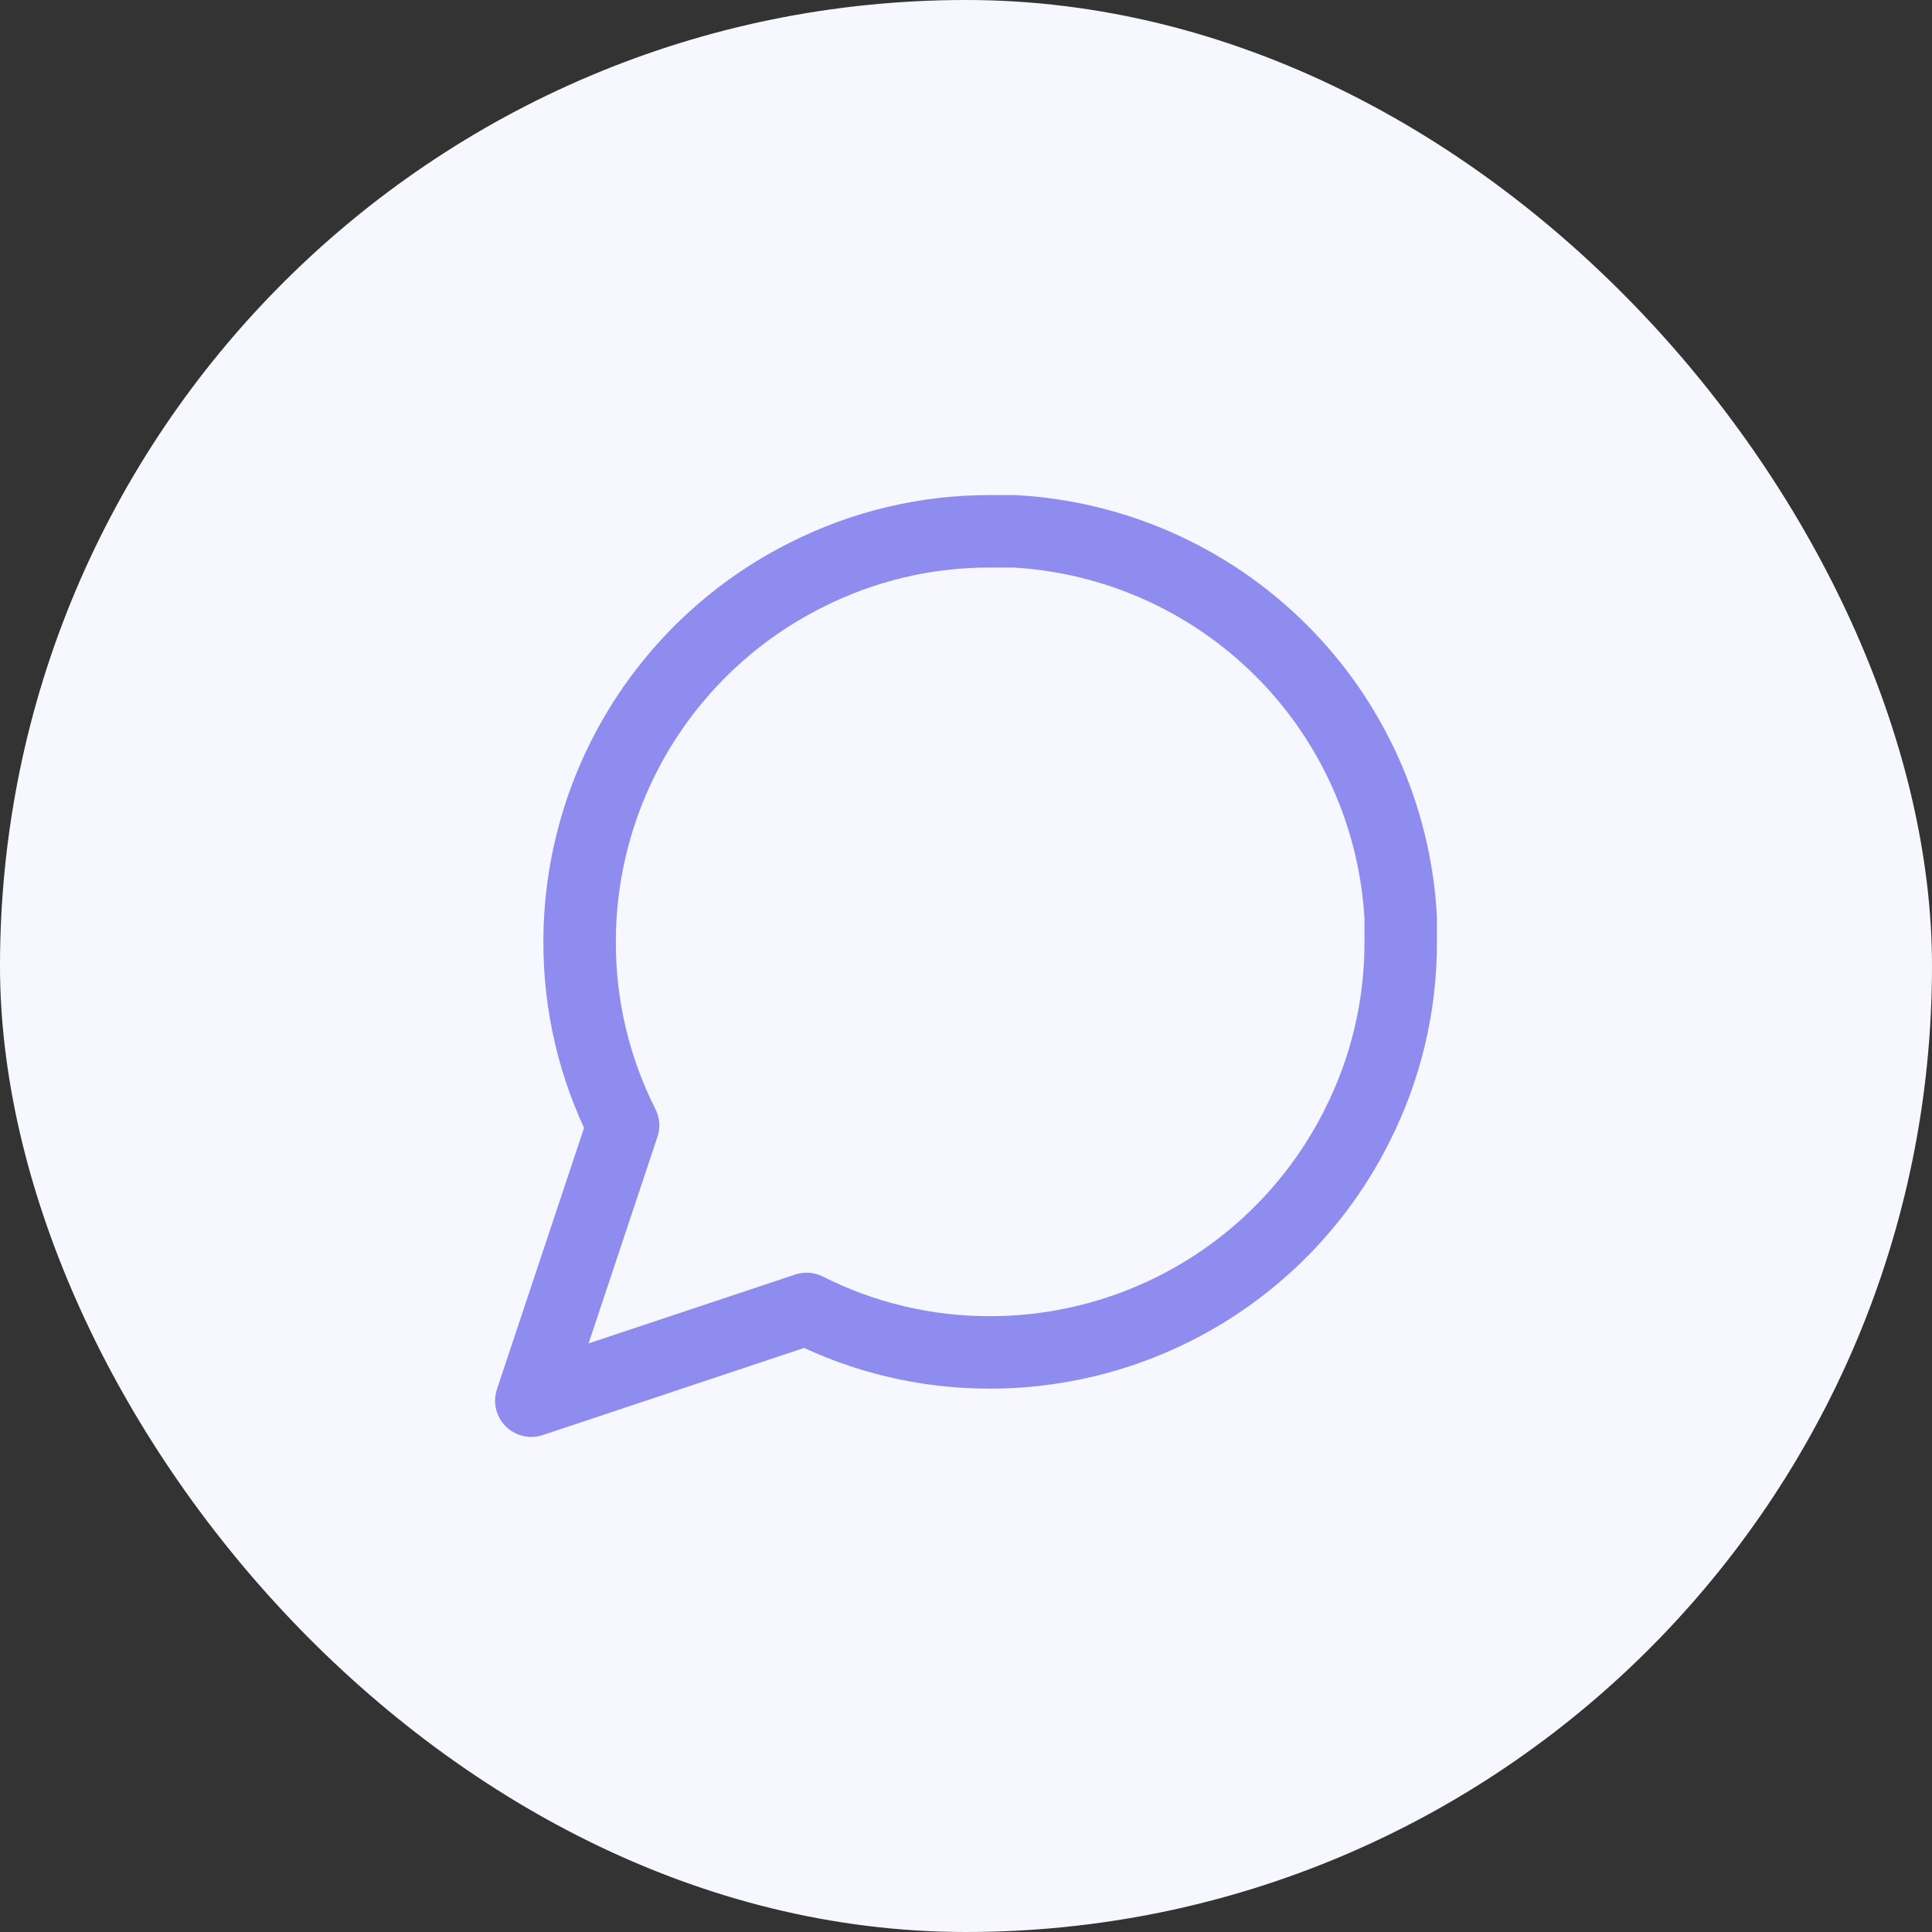
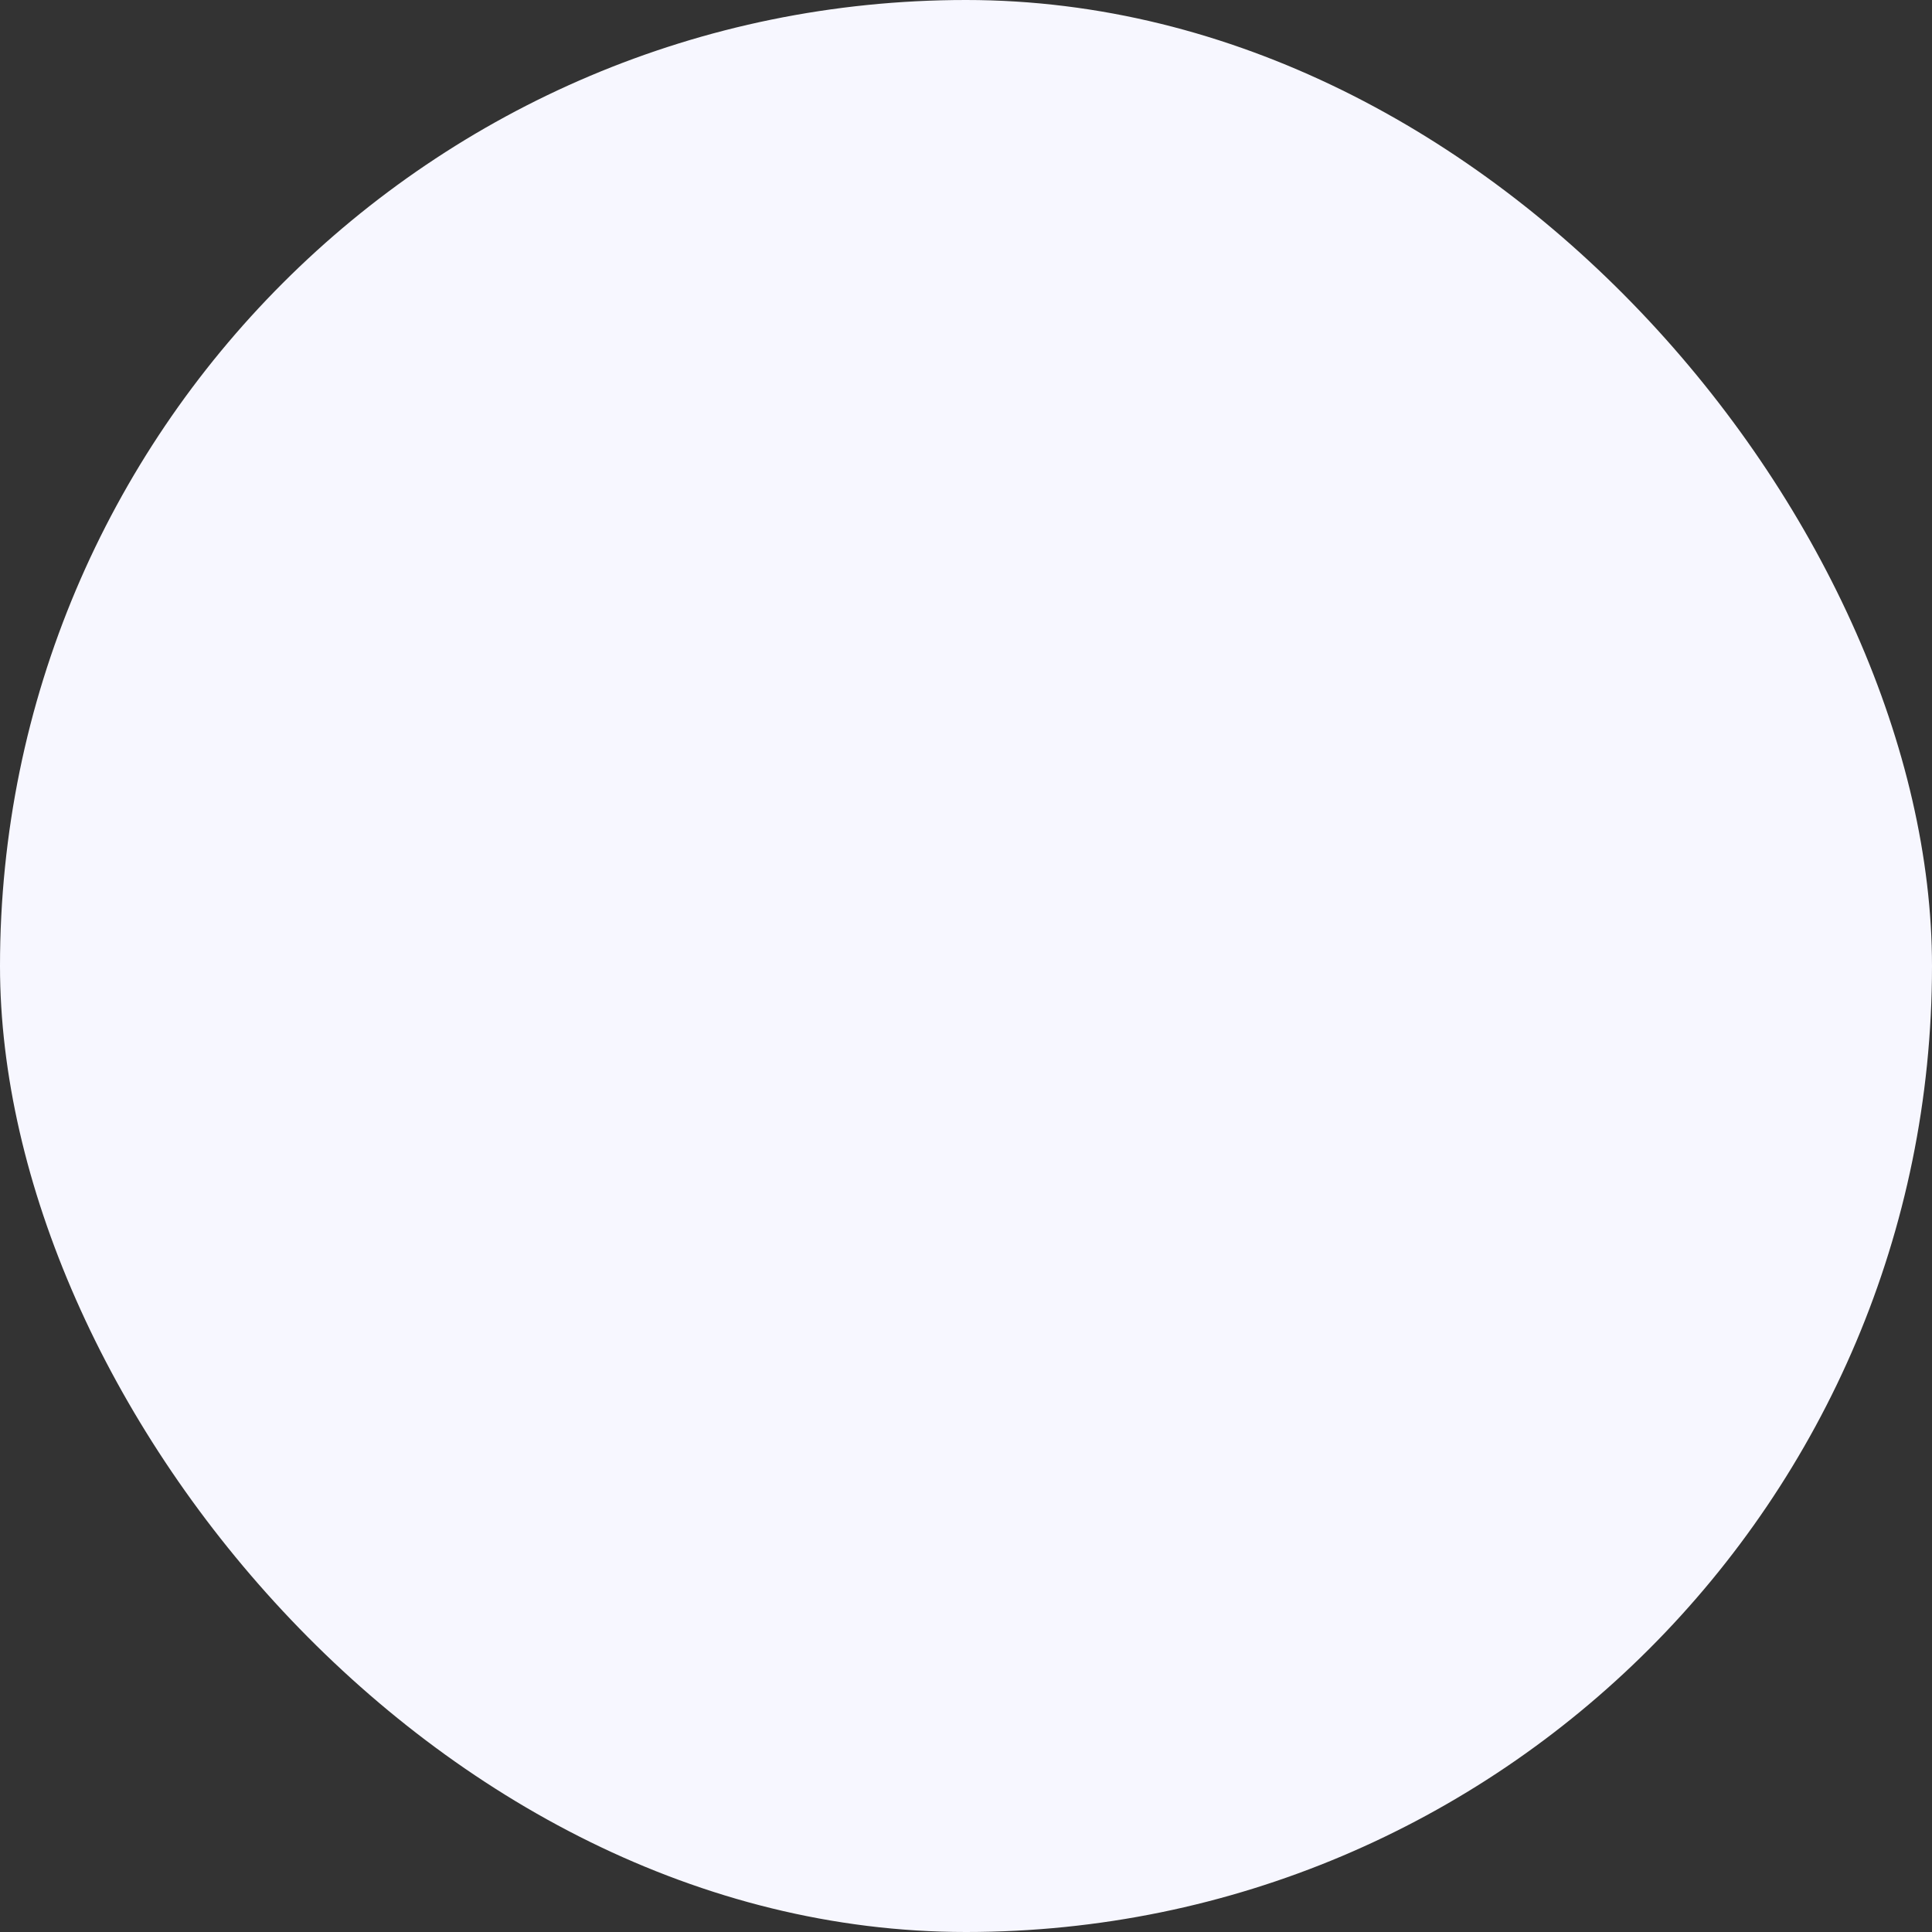
<svg xmlns="http://www.w3.org/2000/svg" width="80" height="80" viewBox="0 0 80 80" fill="none">
  <rect x="0" y="0" width="80" height="80" fill="#333333" stroke="none" />
  <rect width="80" height="80" rx="40" fill="#F7F7FF" />
-   <path d="M58 39C58.007 41.64 57.39 44.244 56.2 46.6C54.789 49.423 52.62 51.798 49.935 53.459C47.25 55.119 44.157 55.999 41 56C38.36 56.007 35.756 55.39 33.4 54.2L22 58L25.8 46.6C24.61 44.244 23.993 41.64 24 39C24.001 35.844 24.881 32.75 26.541 30.065C28.202 27.381 30.576 25.211 33.4 23.8C35.756 22.61 38.36 21.993 41 22H42C46.169 22.23 50.106 23.99 53.058 26.942C56.011 29.894 57.77 33.831 58 38V39Z" stroke="#8E8CEE" stroke-width="3" stroke-linecap="round" stroke-linejoin="round" />
</svg>